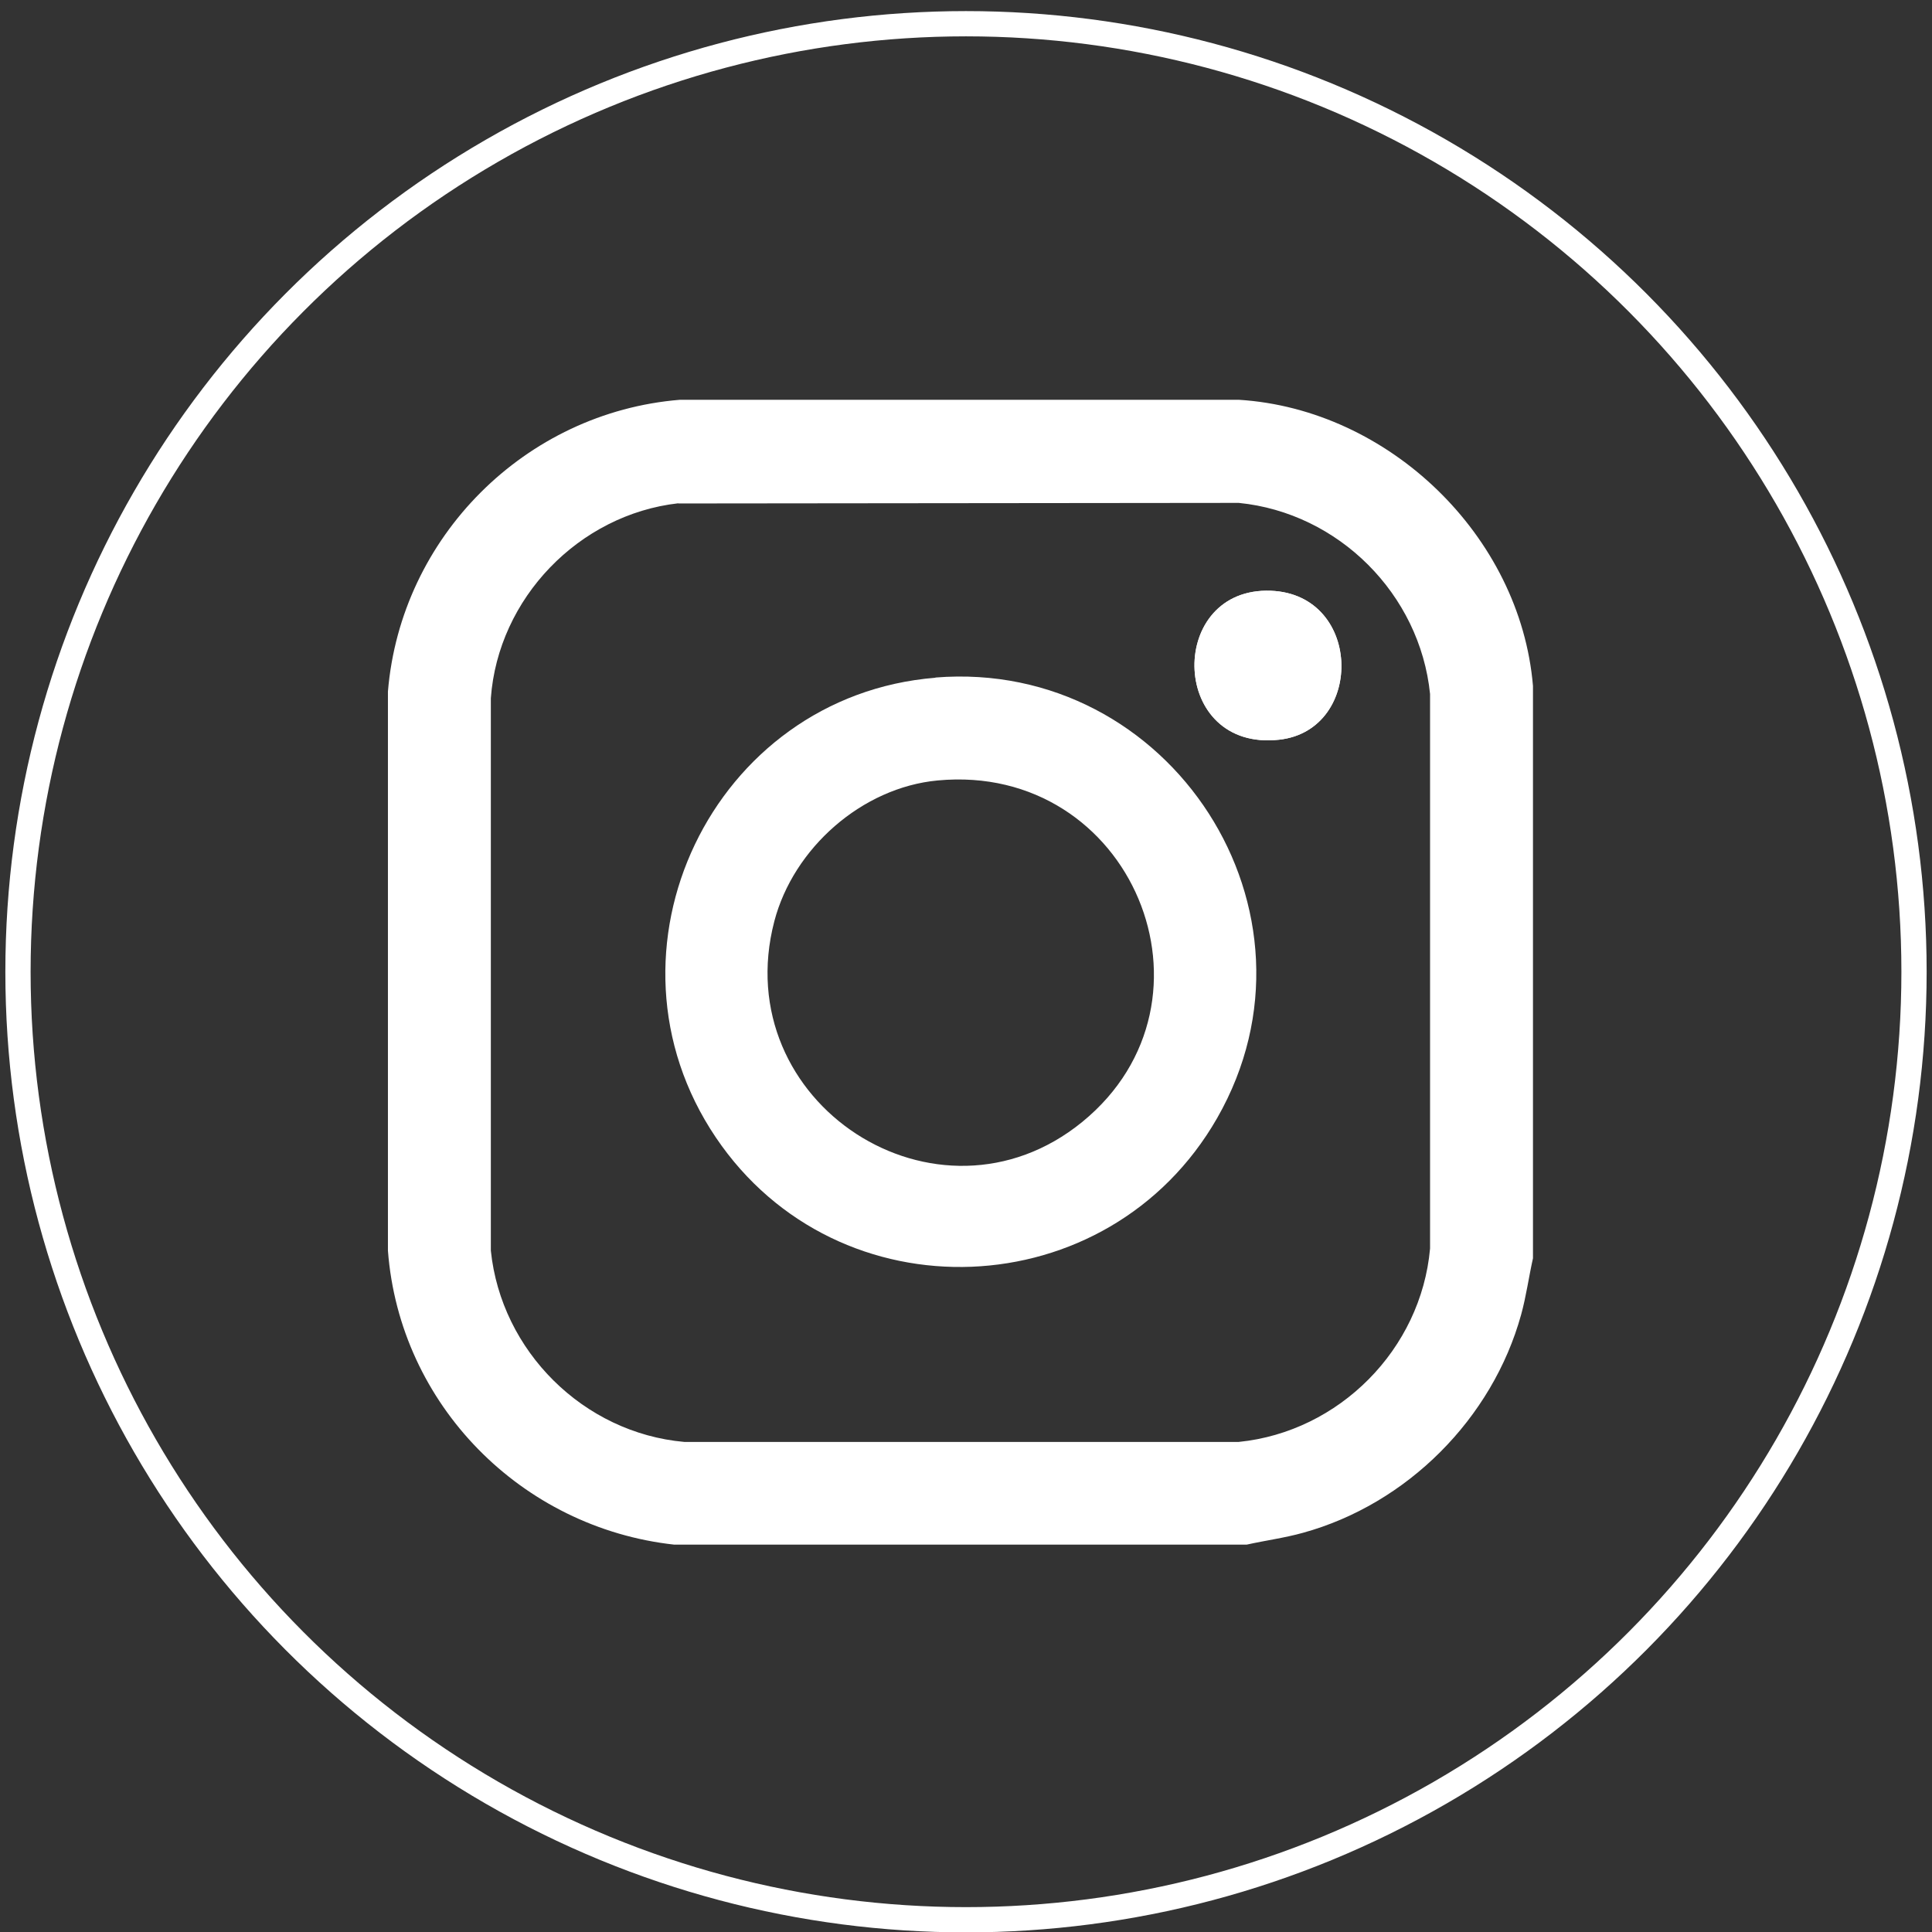
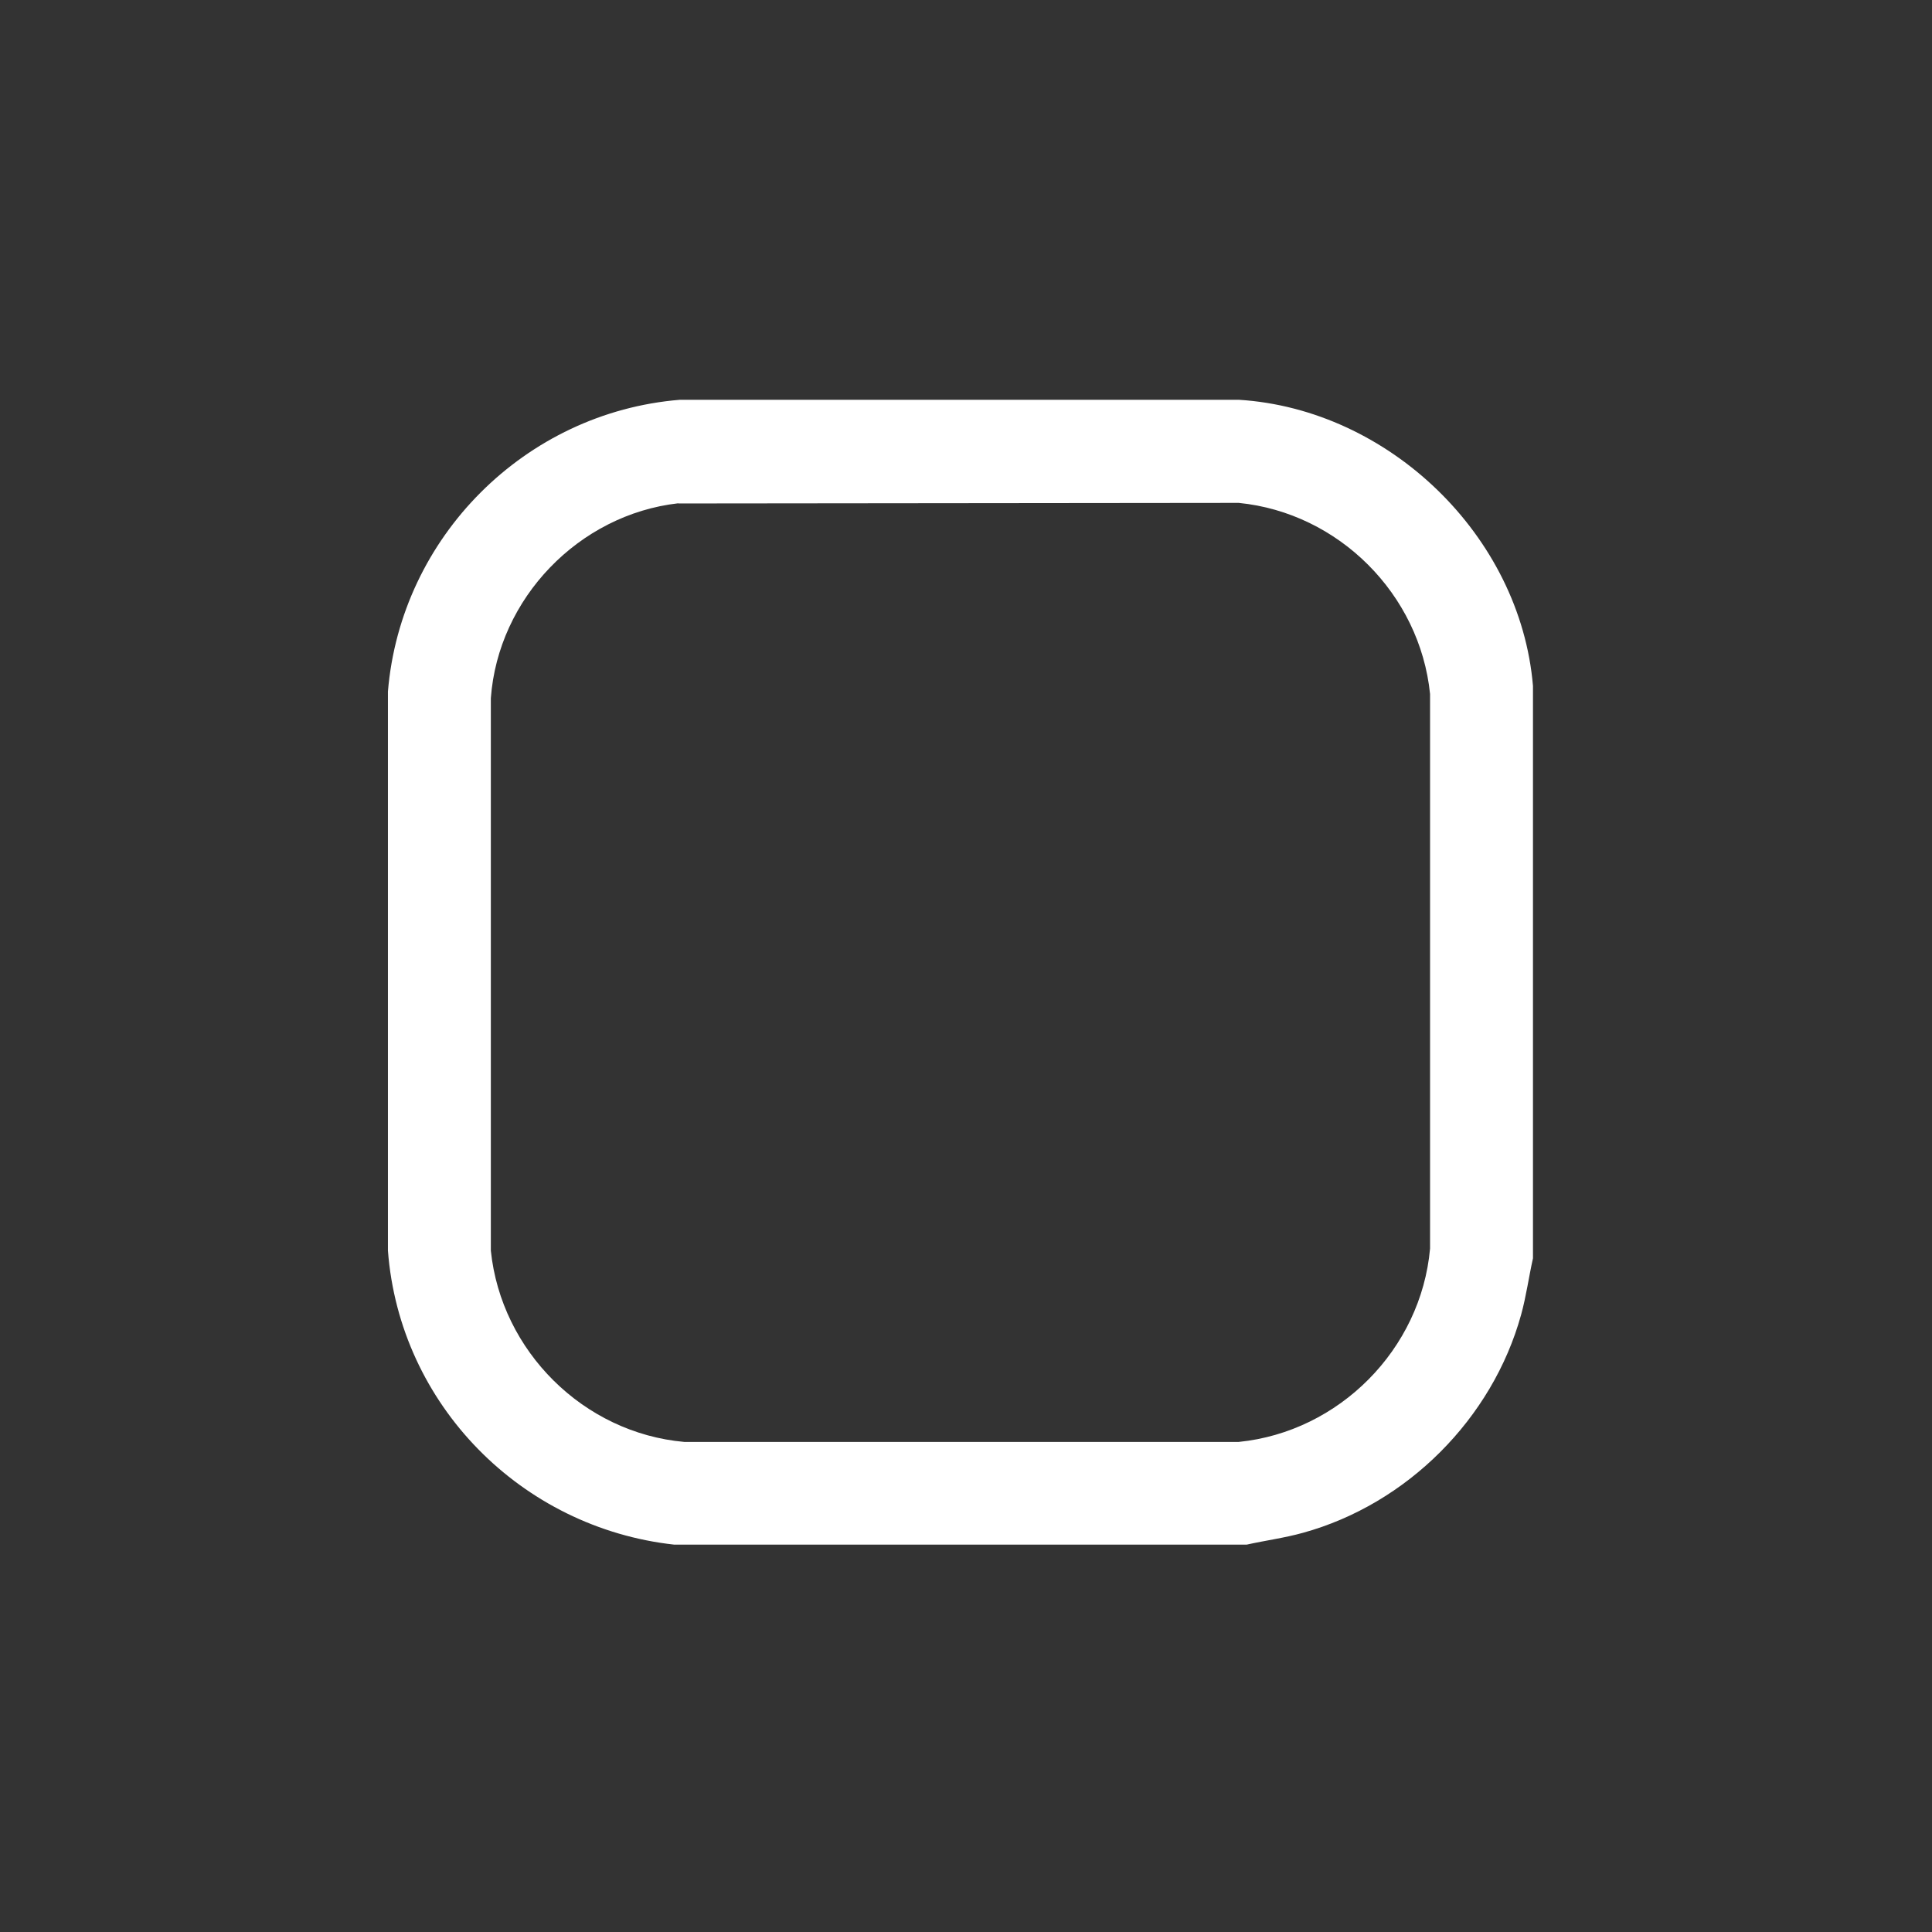
<svg xmlns="http://www.w3.org/2000/svg" id="Capa_1" version="1.1" viewBox="0 0 101 101">
  <rect x="0" y="0" width="101" height="101" fill="#333333" stroke="none" />
  <defs>
    <style>
      .st0 {
        fill: #fff;
      }

      .st1 {
        fill: none;
        stroke: #fff;
        stroke-miterlimit: 10;
        stroke-width: 1.32px;
      }
    </style>
  </defs>
  <g>
    <path class="st0" d="M80.14,35.86v29.92c-.22.98-.35,1.97-.62,2.95-1.5,5.43-5.96,9.9-11.4,11.4-.97.27-1.96.4-2.95.62h-29.92c-8-.88-14.36-7.32-14.97-15.37v-29.23c.67-8.08,7.18-14.59,15.26-15.25h29.23c7.83.49,14.71,7.1,15.37,14.96h0ZM35.46,26.31c-5.2.59-9.42,4.97-9.8,10.19v28.88c.54,5.25,4.84,9.53,10.11,10h28.99c5.25-.53,9.53-4.84,10-10.11v-28.99c-.53-5.22-4.78-9.47-10-9.99l-29.3.03h0Z" />
-     <path class="st0" d="M66.19,30.88c-5.21.06-4.99,8.41.68,7.79,4.53-.5,4.36-7.84-.68-7.79Z" />
-     <path class="st0" d="M48.9,35.43c-11.65.94-18.05,14.29-11.48,24.03,6.39,9.48,20.54,8.89,26.21-1.01,6.17-10.78-2.44-24.02-14.73-23.03h0ZM56.58,58.65c-7.56,6.16-18.58-.99-16.1-10.49,1-3.82,4.58-6.99,8.54-7.36,10.15-.95,15.32,11.51,7.56,17.85Z" />
-     <path class="st0" d="M66.19,30.88c5.04-.05,5.21,7.29.68,7.79-5.67.63-5.89-7.73-.68-7.79Z" />
  </g>
-   <circle id="Elipse_9" class="st1" cx="50.5" cy="50.8" r="49.56" />
</svg>